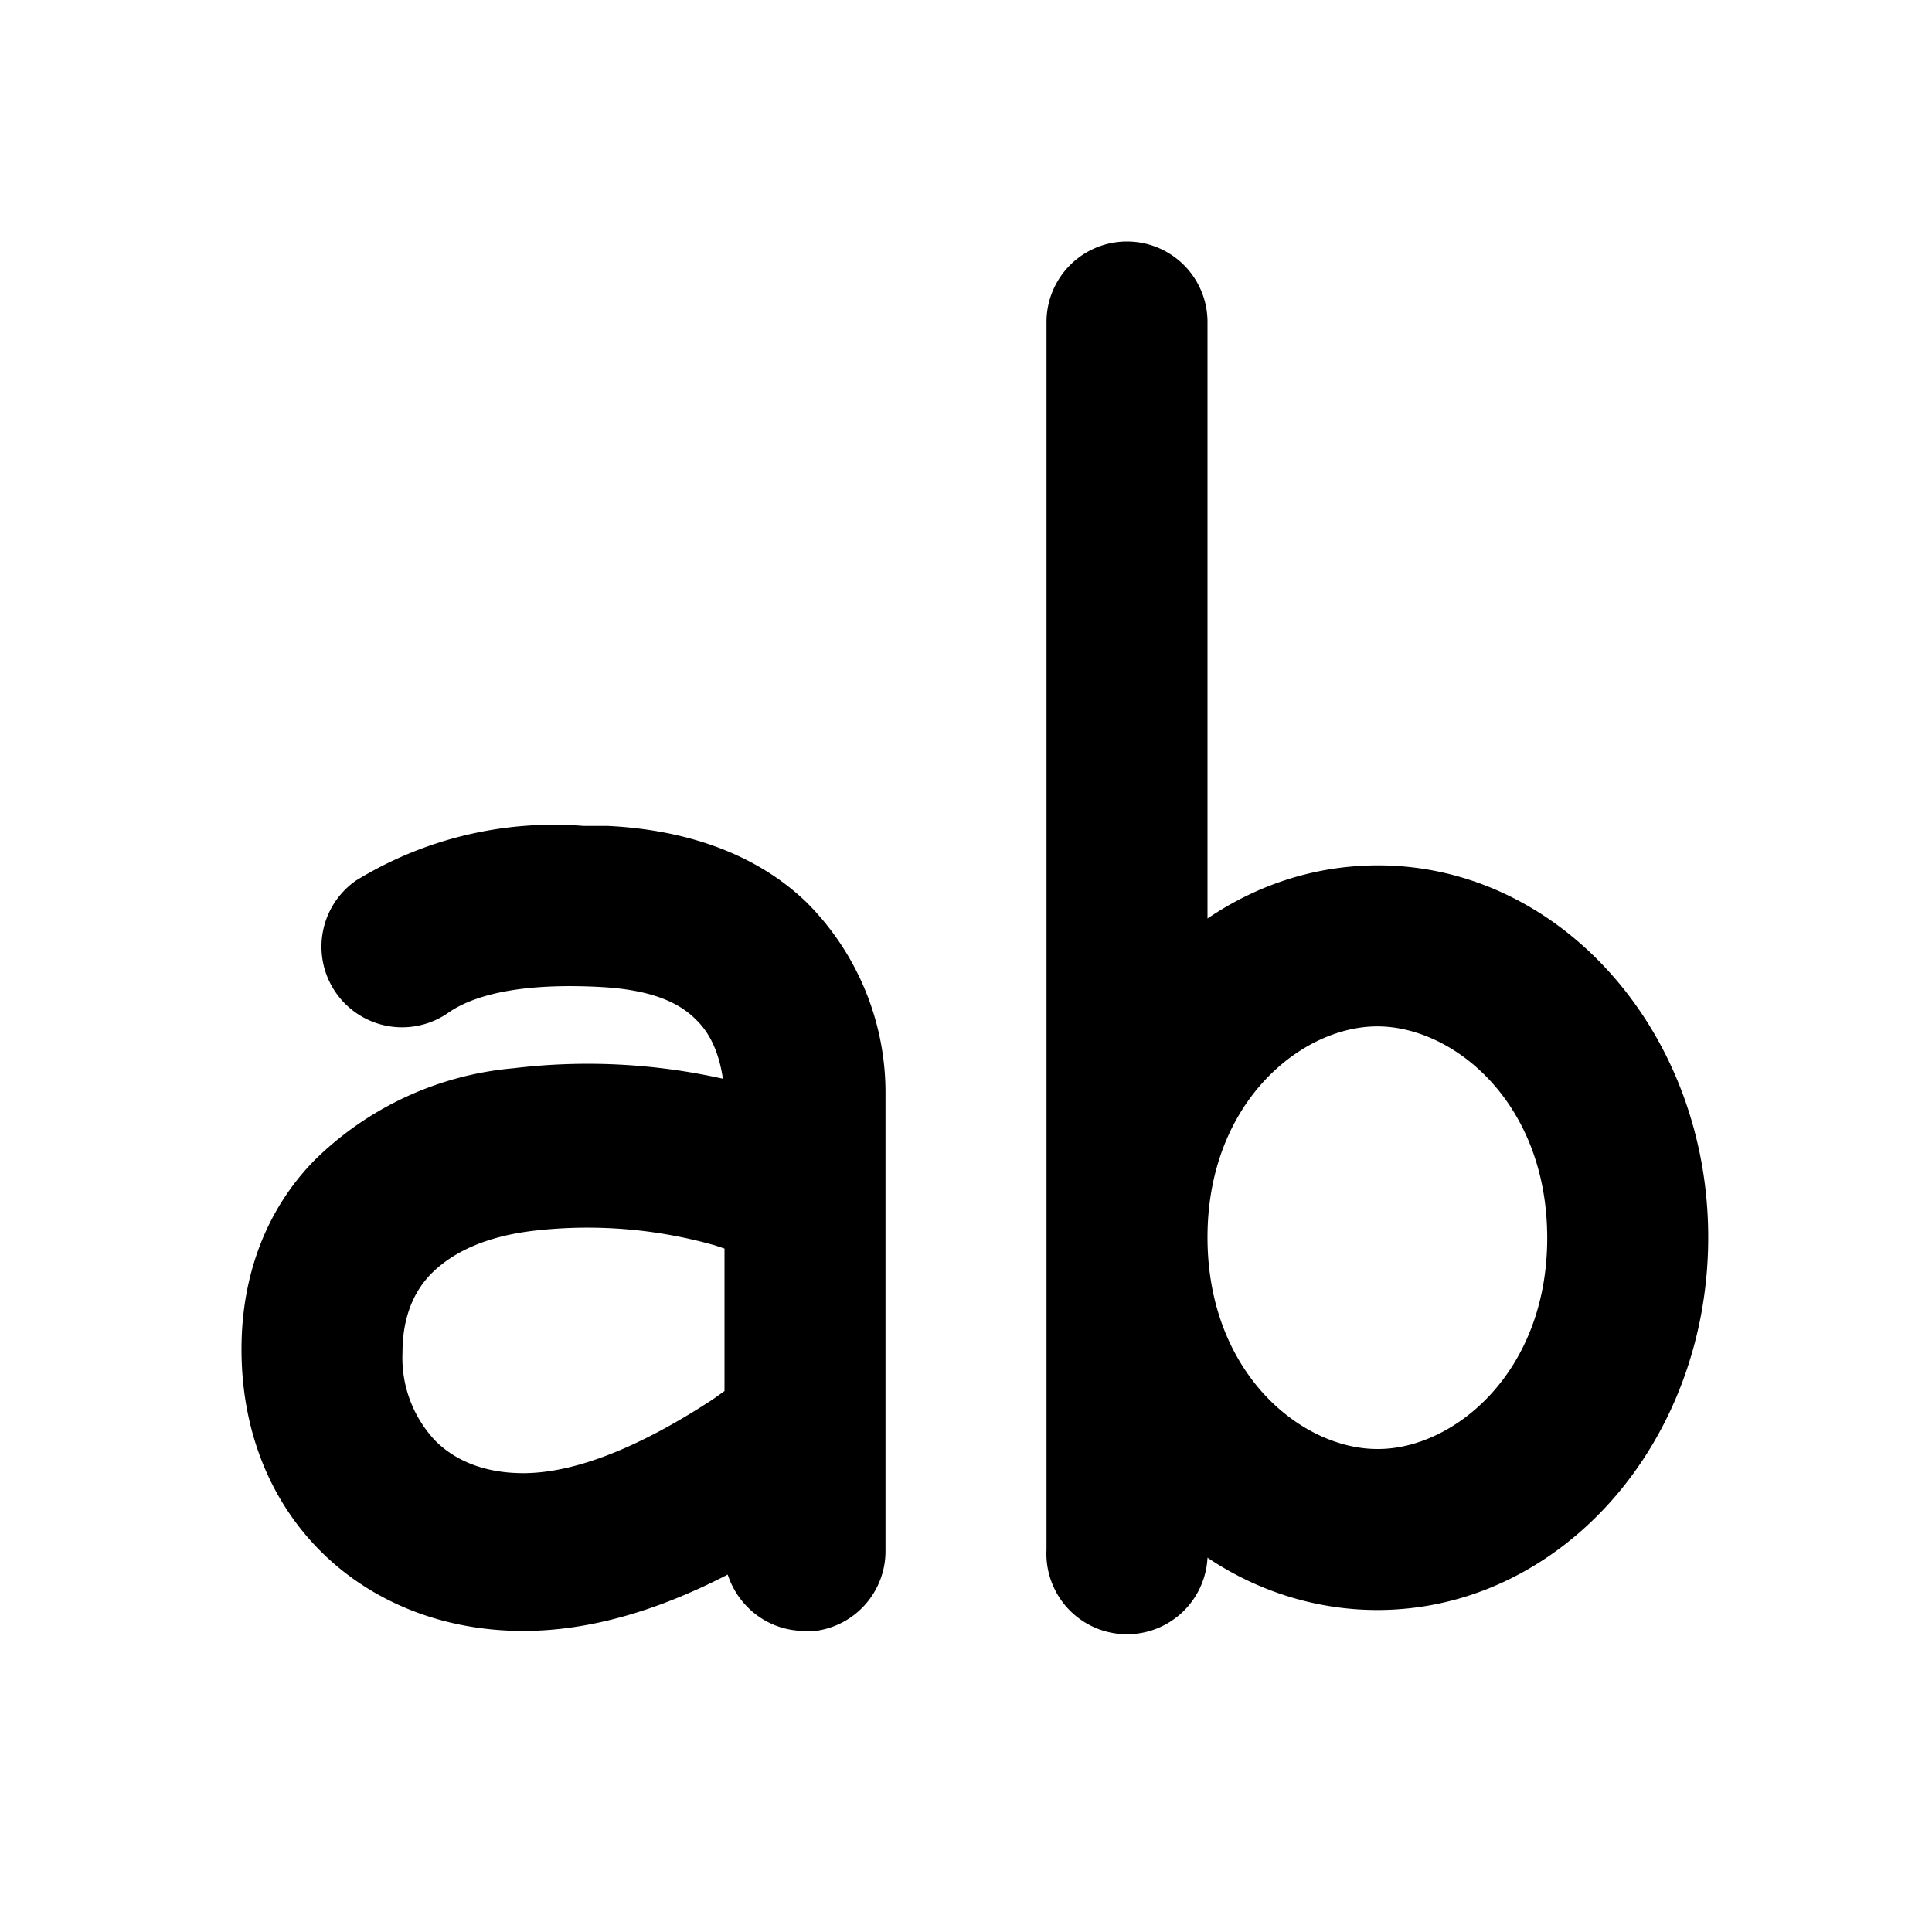
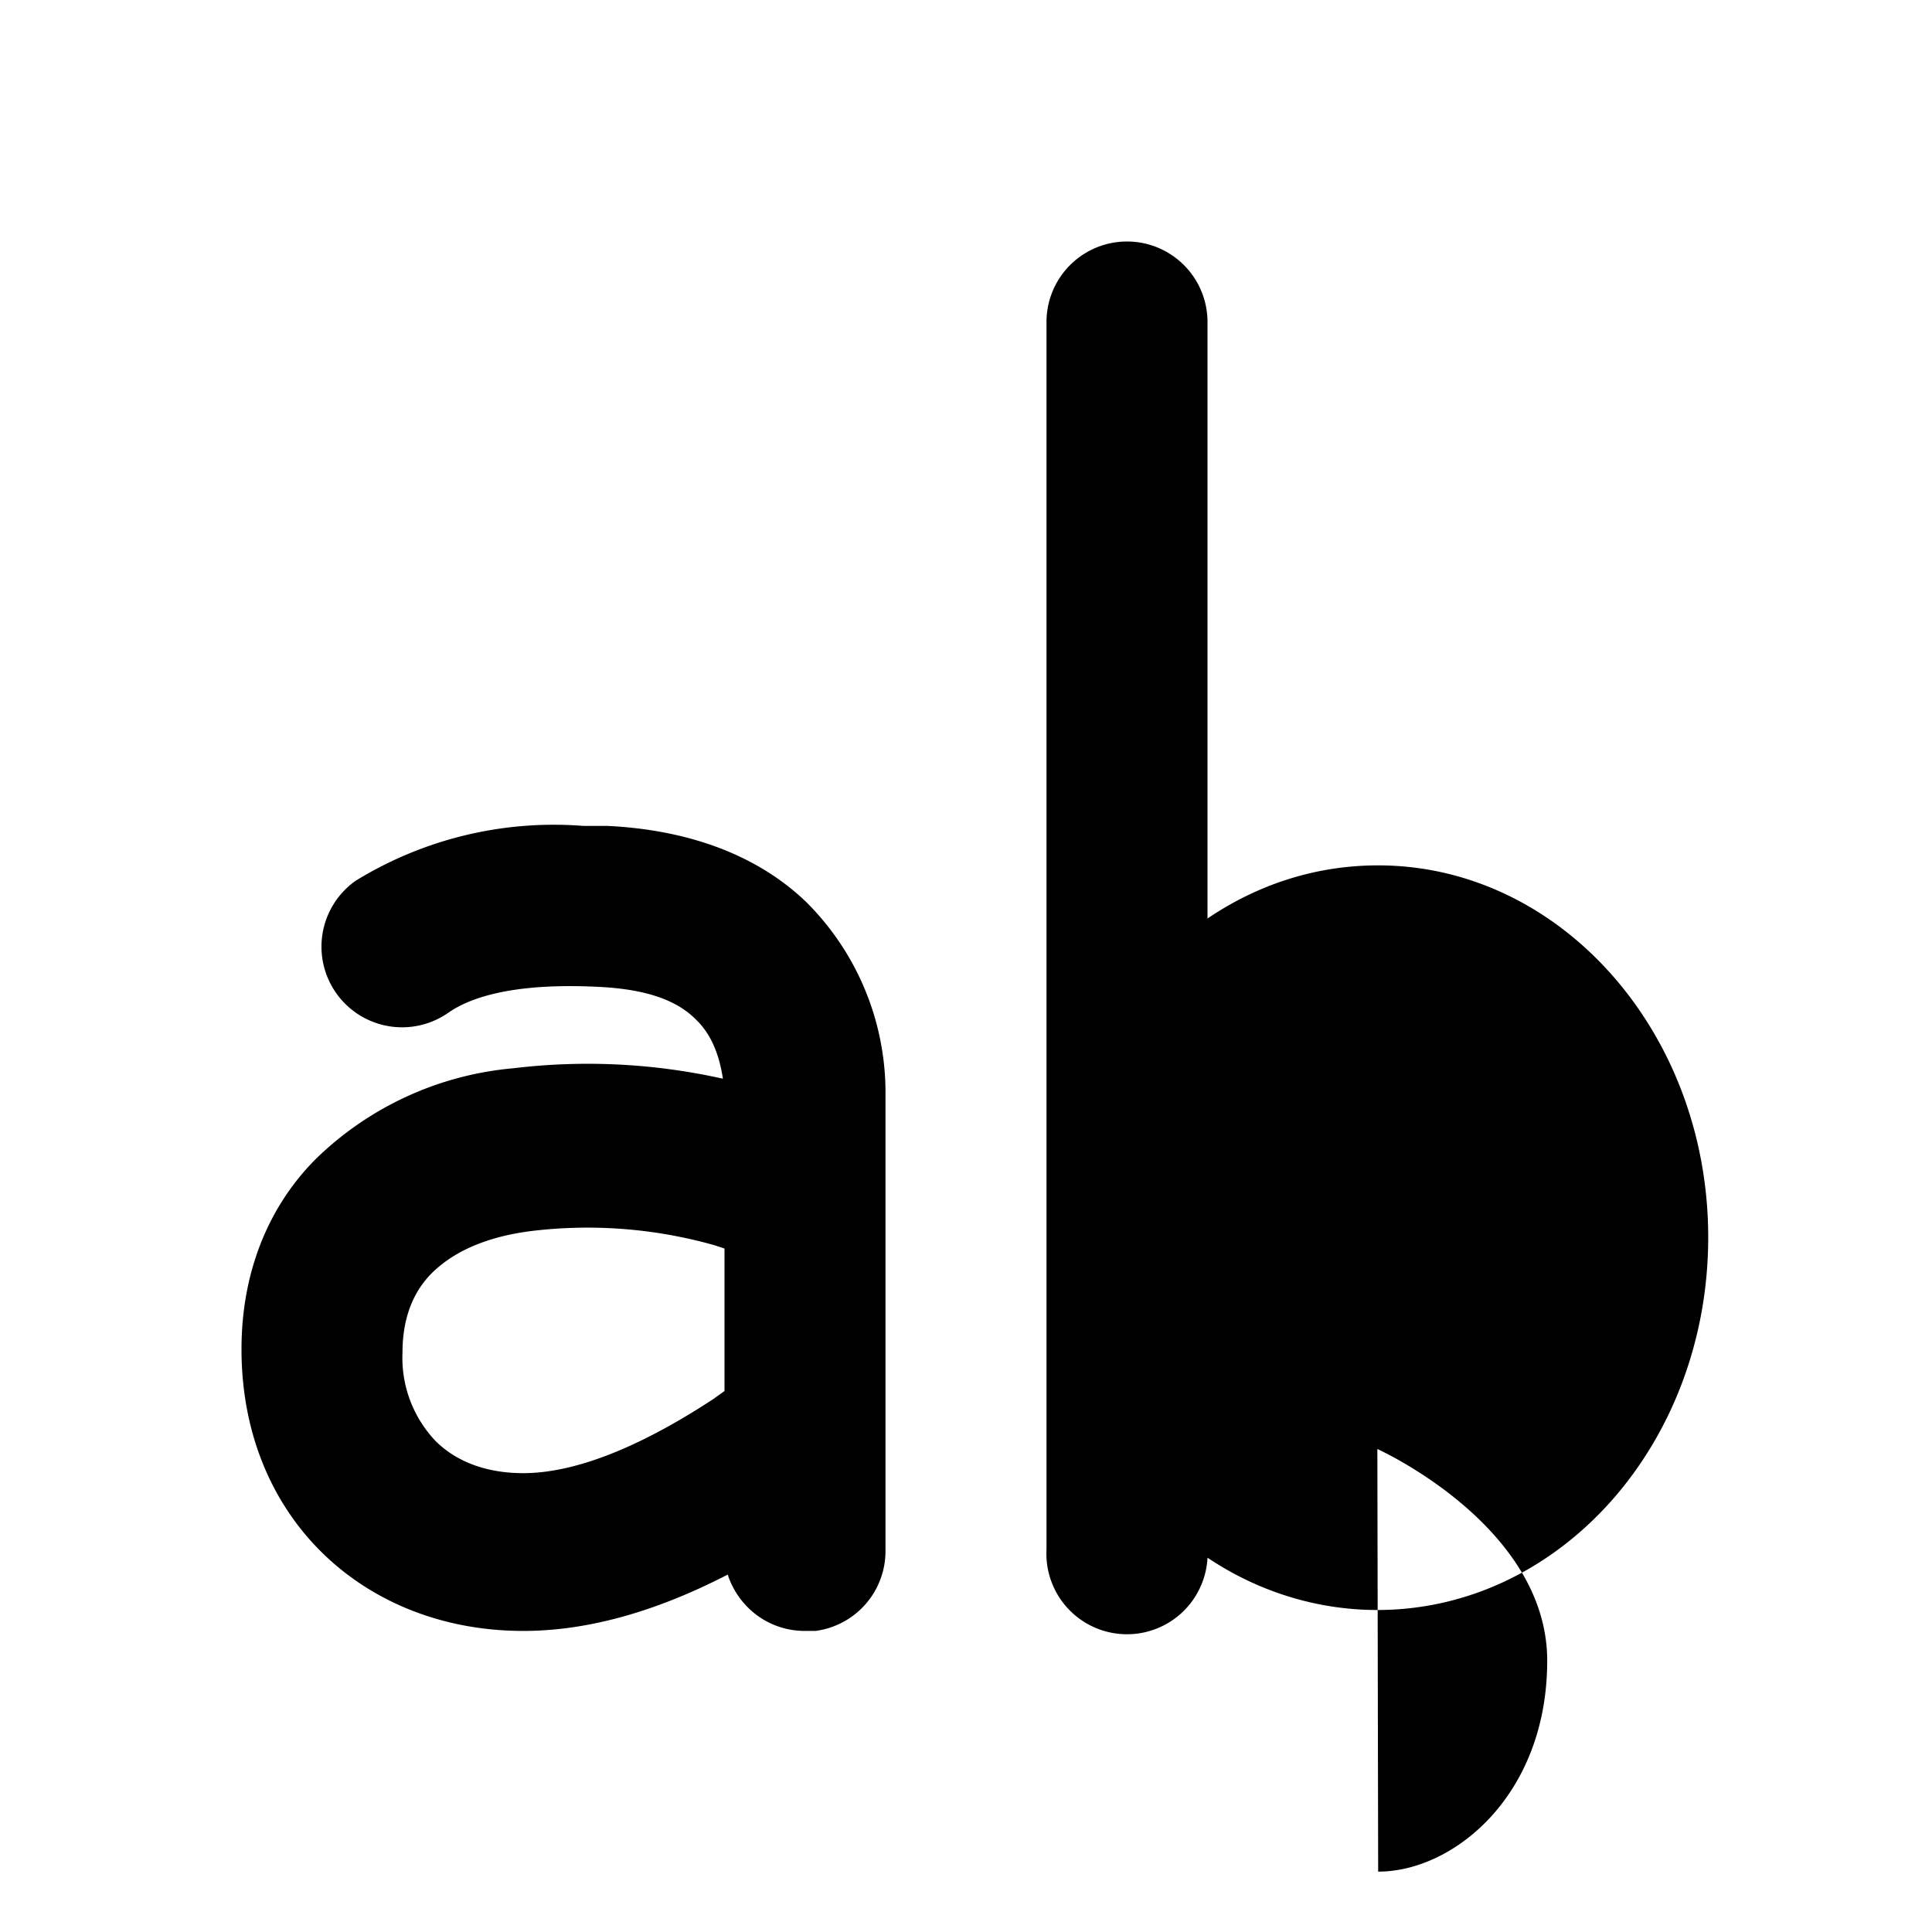
<svg fill="currentColor" viewBox="0 0 24 24">
-   <path d="M15 4a1 1 0 1 0-2 0v15.25a1 1 0 0 0 2 .1c.61.41 1.34.65 2.11.65 2.27 0 4.11-2.07 4.11-4.63 0-2.55-1.84-4.62-4.1-4.62-.78 0-1.5.24-2.12.66V4Zm2.11 14c-.95 0-2.11-.95-2.11-2.63 0-1.67 1.16-2.62 2.11-2.62s2.11.95 2.11 2.63c0 1.67-1.16 2.62-2.1 2.62ZM11 19.26v-5.71a3.34 3.34 0 0 0-.98-2.34c-.6-.58-1.45-.9-2.47-.95h-.3a4.7 4.7 0 0 0-2.83.68 1 1 0 1 0 1.15 1.64c.33-.23.93-.37 1.88-.32.59.03.96.17 1.19.4.17.16.29.4.34.74a7.7 7.7 0 0 0-2.6-.13 4.02 4.02 0 0 0-2.47 1.14c-.6.61-.91 1.43-.91 2.35 0 2.1 1.53 3.5 3.5 3.5.8 0 1.65-.24 2.54-.7.13.4.5.7.96.7h.13a1 1 0 0 0 .87-1ZM5 16.8c0-.42.13-.76.38-1 .26-.25.66-.44 1.24-.51a5.8 5.8 0 0 1 2.26.18l.12.04v1.77l-.14.1c-.96.63-1.75.92-2.36.92-.47 0-.84-.15-1.09-.4A1.5 1.5 0 0 1 5 16.8Z" />
+   <path d="M15 4a1 1 0 1 0-2 0v15.25a1 1 0 0 0 2 .1c.61.41 1.34.65 2.11.65 2.27 0 4.11-2.07 4.11-4.63 0-2.55-1.84-4.62-4.1-4.62-.78 0-1.5.24-2.12.66V4Zm2.11 14s2.11.95 2.11 2.63c0 1.67-1.16 2.62-2.1 2.62ZM11 19.26v-5.71a3.34 3.34 0 0 0-.98-2.34c-.6-.58-1.45-.9-2.47-.95h-.3a4.7 4.7 0 0 0-2.83.68 1 1 0 1 0 1.15 1.64c.33-.23.93-.37 1.88-.32.59.03.96.17 1.19.4.17.16.29.4.34.74a7.7 7.7 0 0 0-2.6-.13 4.02 4.02 0 0 0-2.47 1.14c-.6.61-.91 1.43-.91 2.35 0 2.1 1.53 3.5 3.5 3.5.8 0 1.65-.24 2.54-.7.13.4.5.7.96.7h.13a1 1 0 0 0 .87-1ZM5 16.8c0-.42.13-.76.38-1 .26-.25.66-.44 1.24-.51a5.8 5.8 0 0 1 2.26.18l.12.04v1.77l-.14.1c-.96.63-1.75.92-2.36.92-.47 0-.84-.15-1.09-.4A1.5 1.5 0 0 1 5 16.8Z" />
</svg>